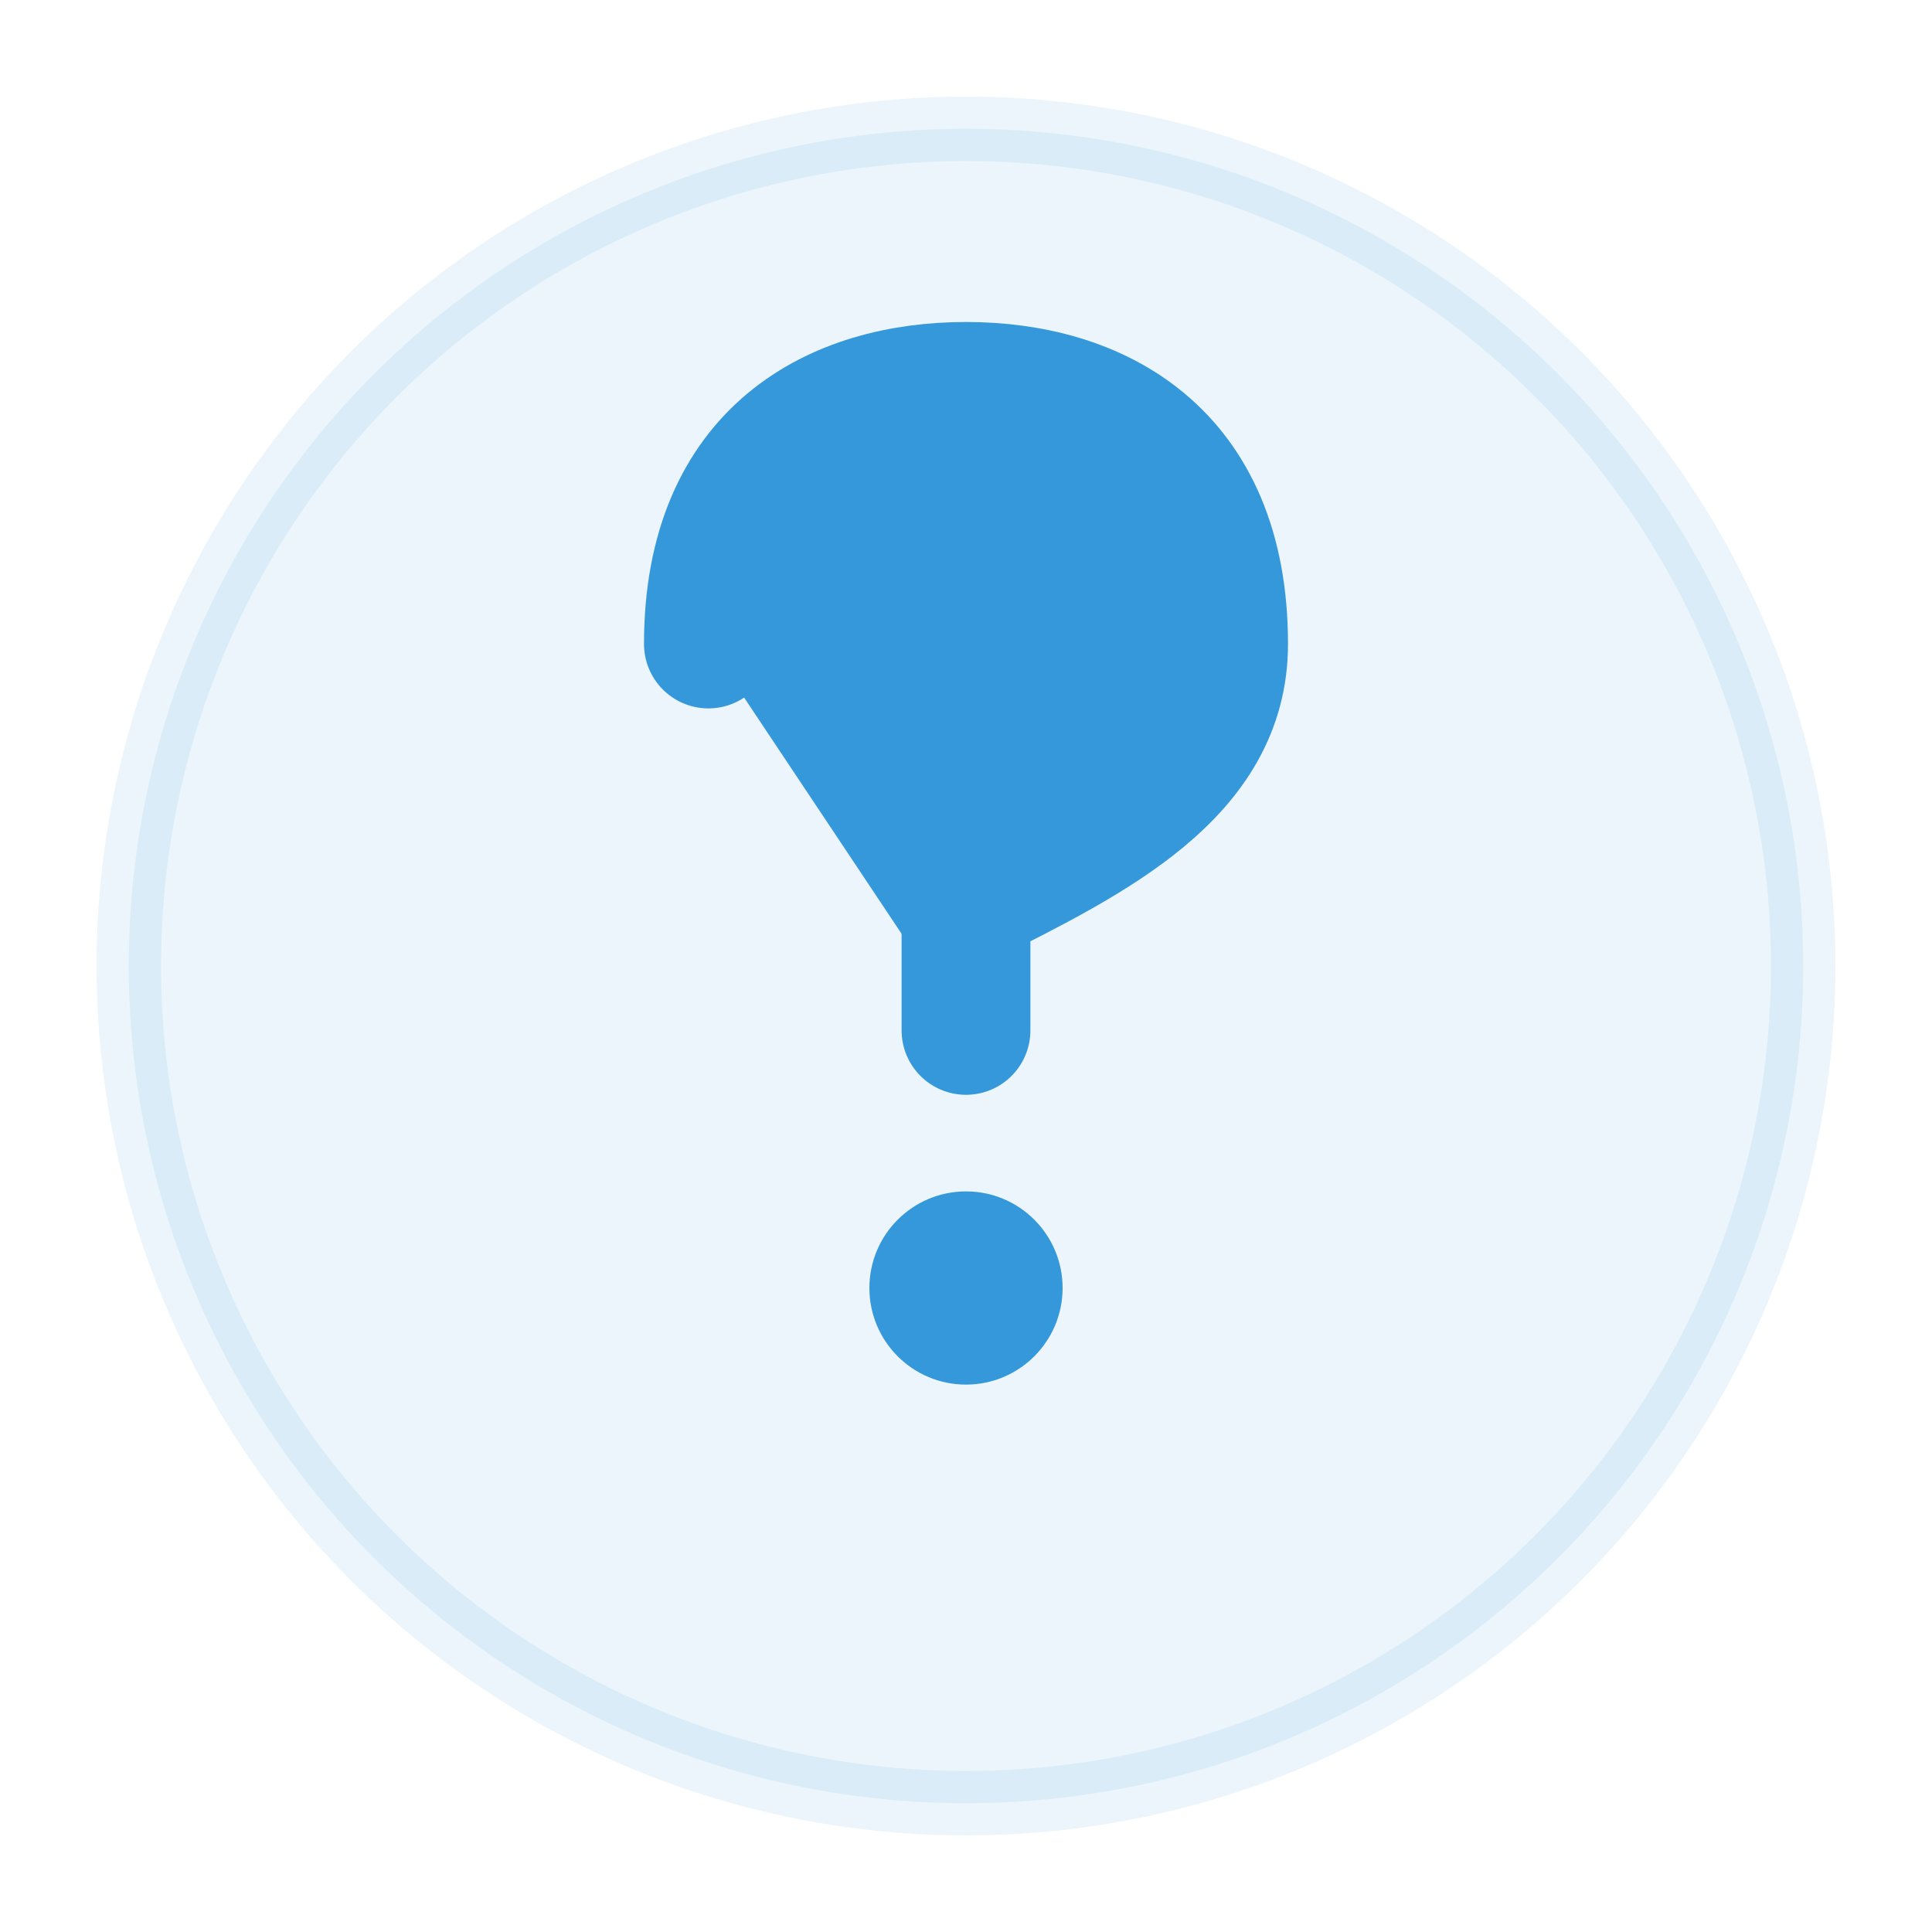
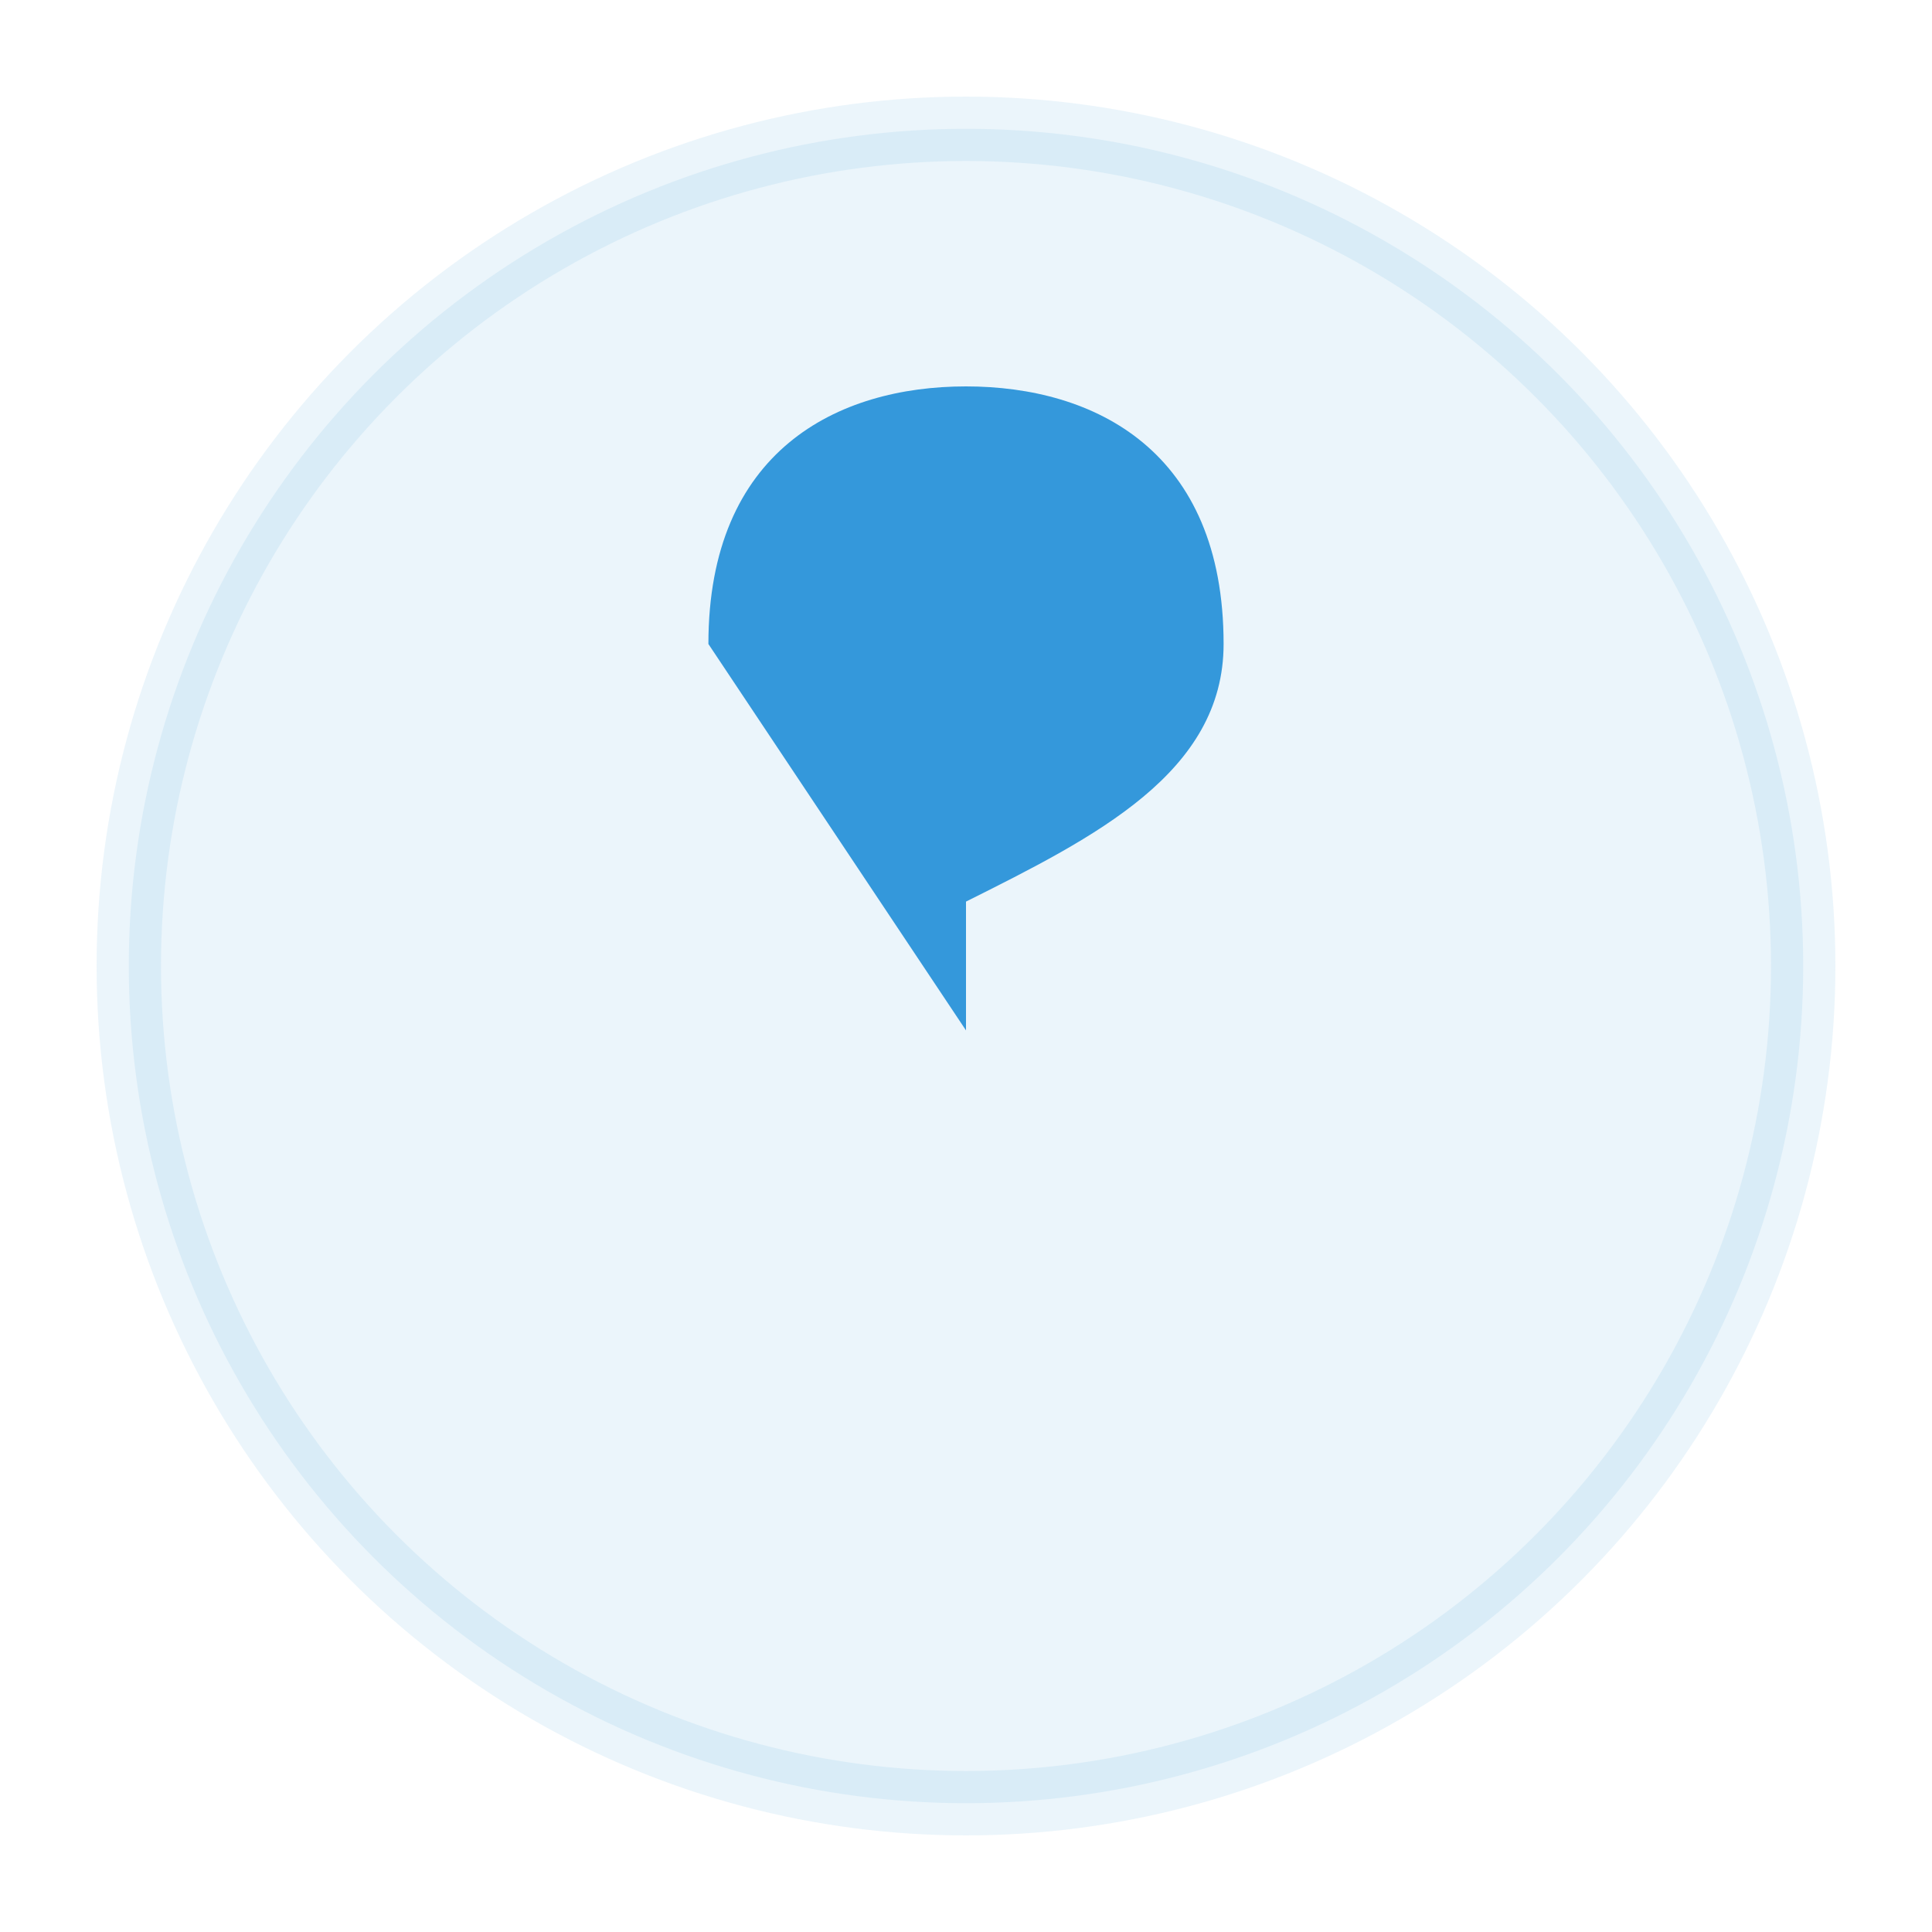
<svg xmlns="http://www.w3.org/2000/svg" width="30" height="30" viewBox="0 0 30 30" fill="none">
  <circle cx="15" cy="15" r="13" fill="#3498db" opacity="0.1" stroke="#3498db" stroke-width="1" />
  <g fill="#3498db">
    <path d="M11 10 C11 7, 13 6, 15 6 C17 6, 19 7, 19 10 C19 12, 17 13, 15 14 L15 16" />
-     <circle cx="15" cy="20" r="1.5" />
  </g>
  <g fill="none" stroke="#3498db" stroke-width="2" stroke-linecap="round">
-     <path d="M11 10 C11 7, 13 6, 15 6 C17 6, 19 7, 19 10 C19 12, 17 13, 15 14 L15 16" />
-   </g>
+     </g>
</svg>